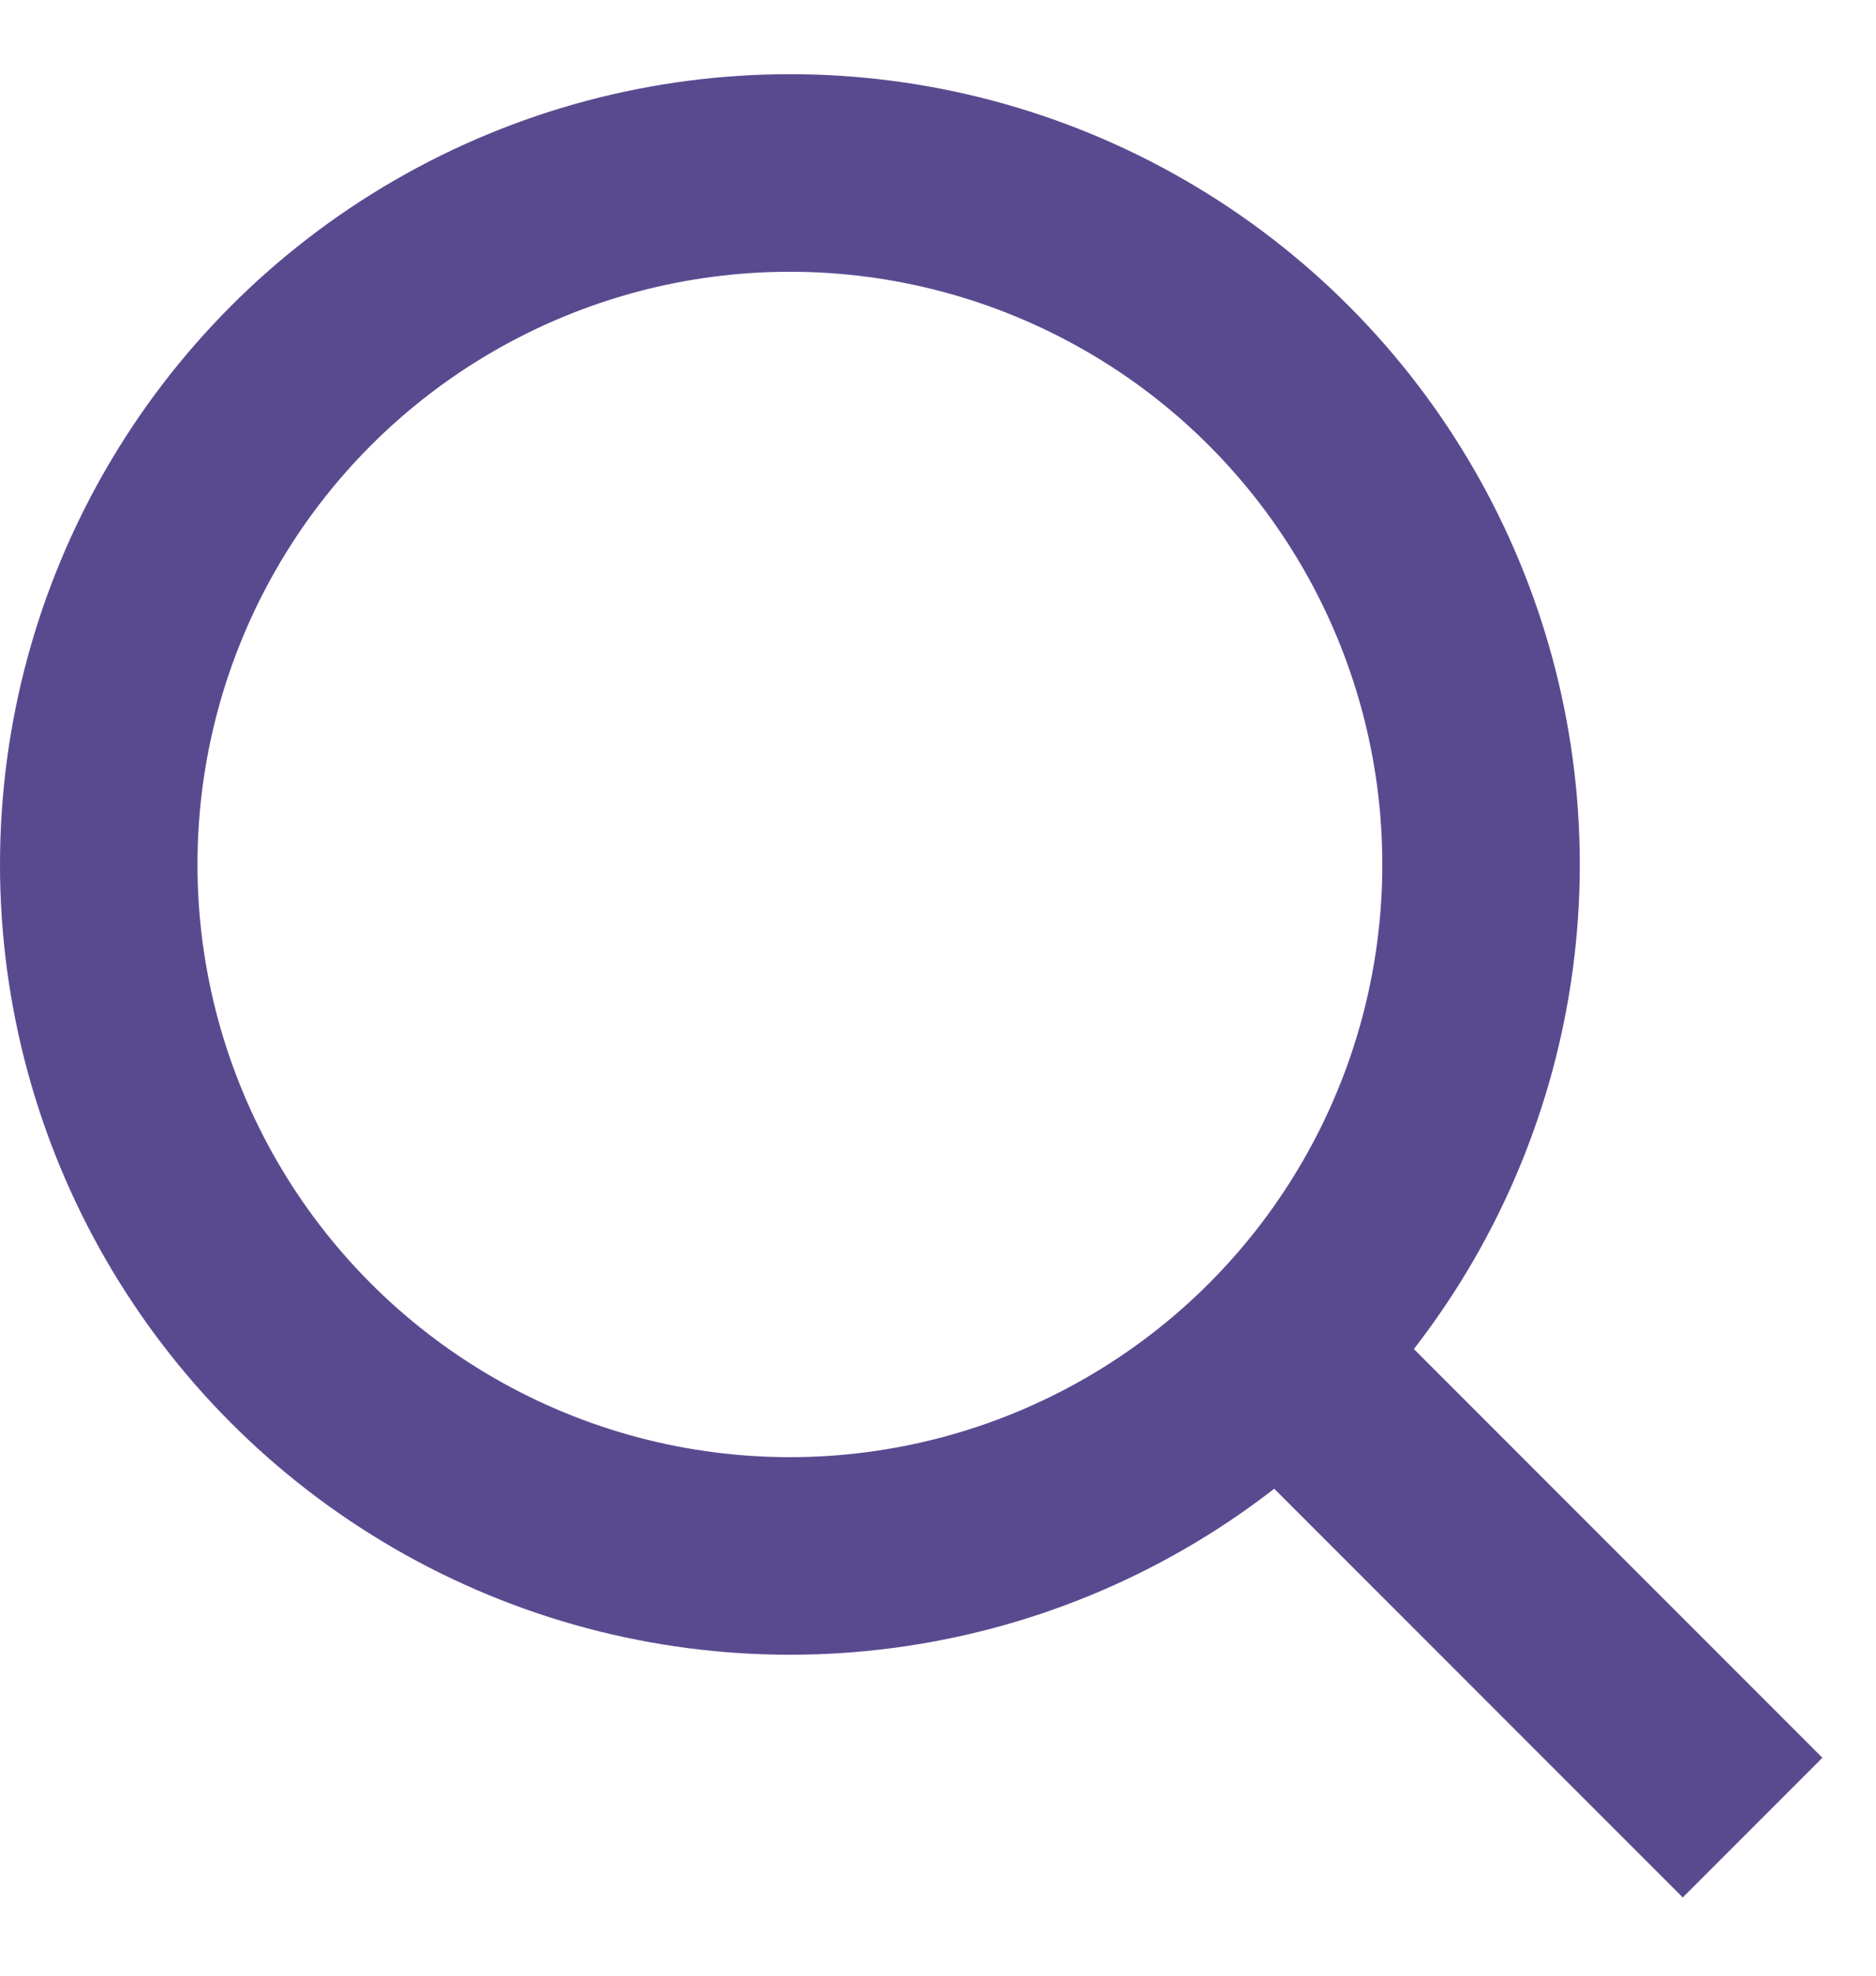
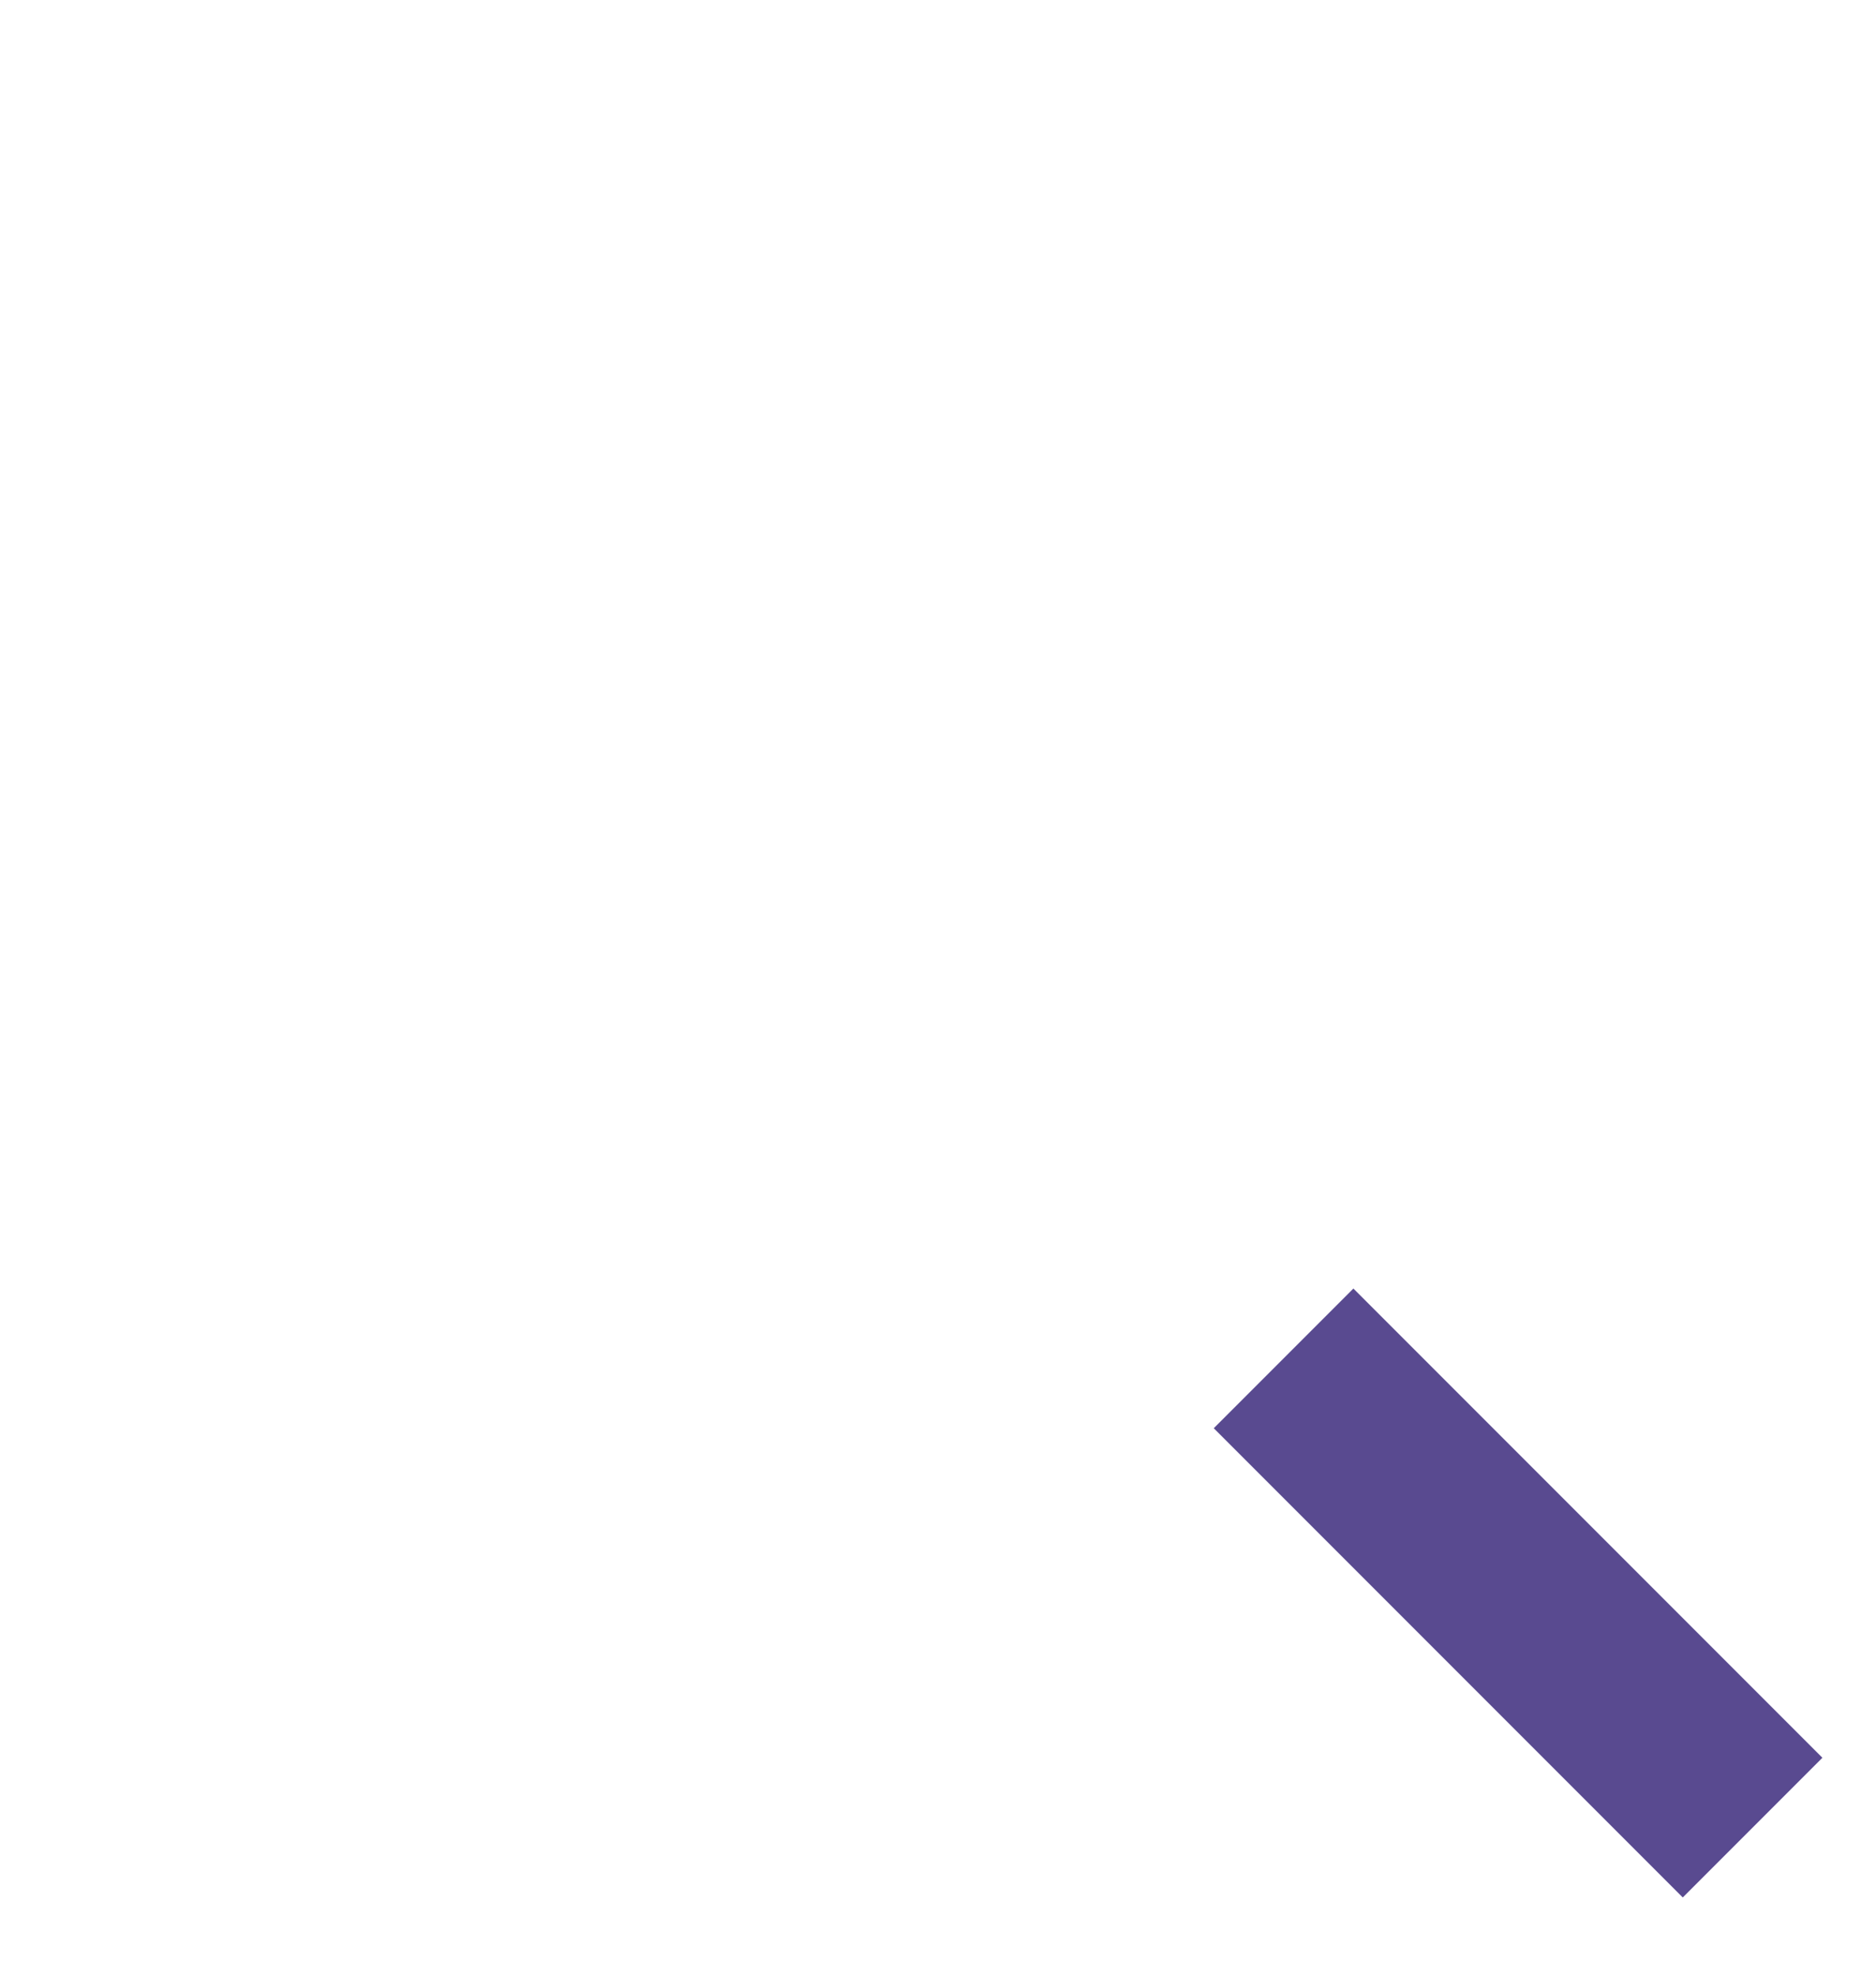
<svg xmlns="http://www.w3.org/2000/svg" width="19" height="20">
  <g fill="none" stroke="#594a90" stroke-width="2" transform="translate(1 1.751)">
-     <circle cx="7" cy="7" r="7" />
    <path d="M12 12l4.75 4.75" />
  </g>
</svg>